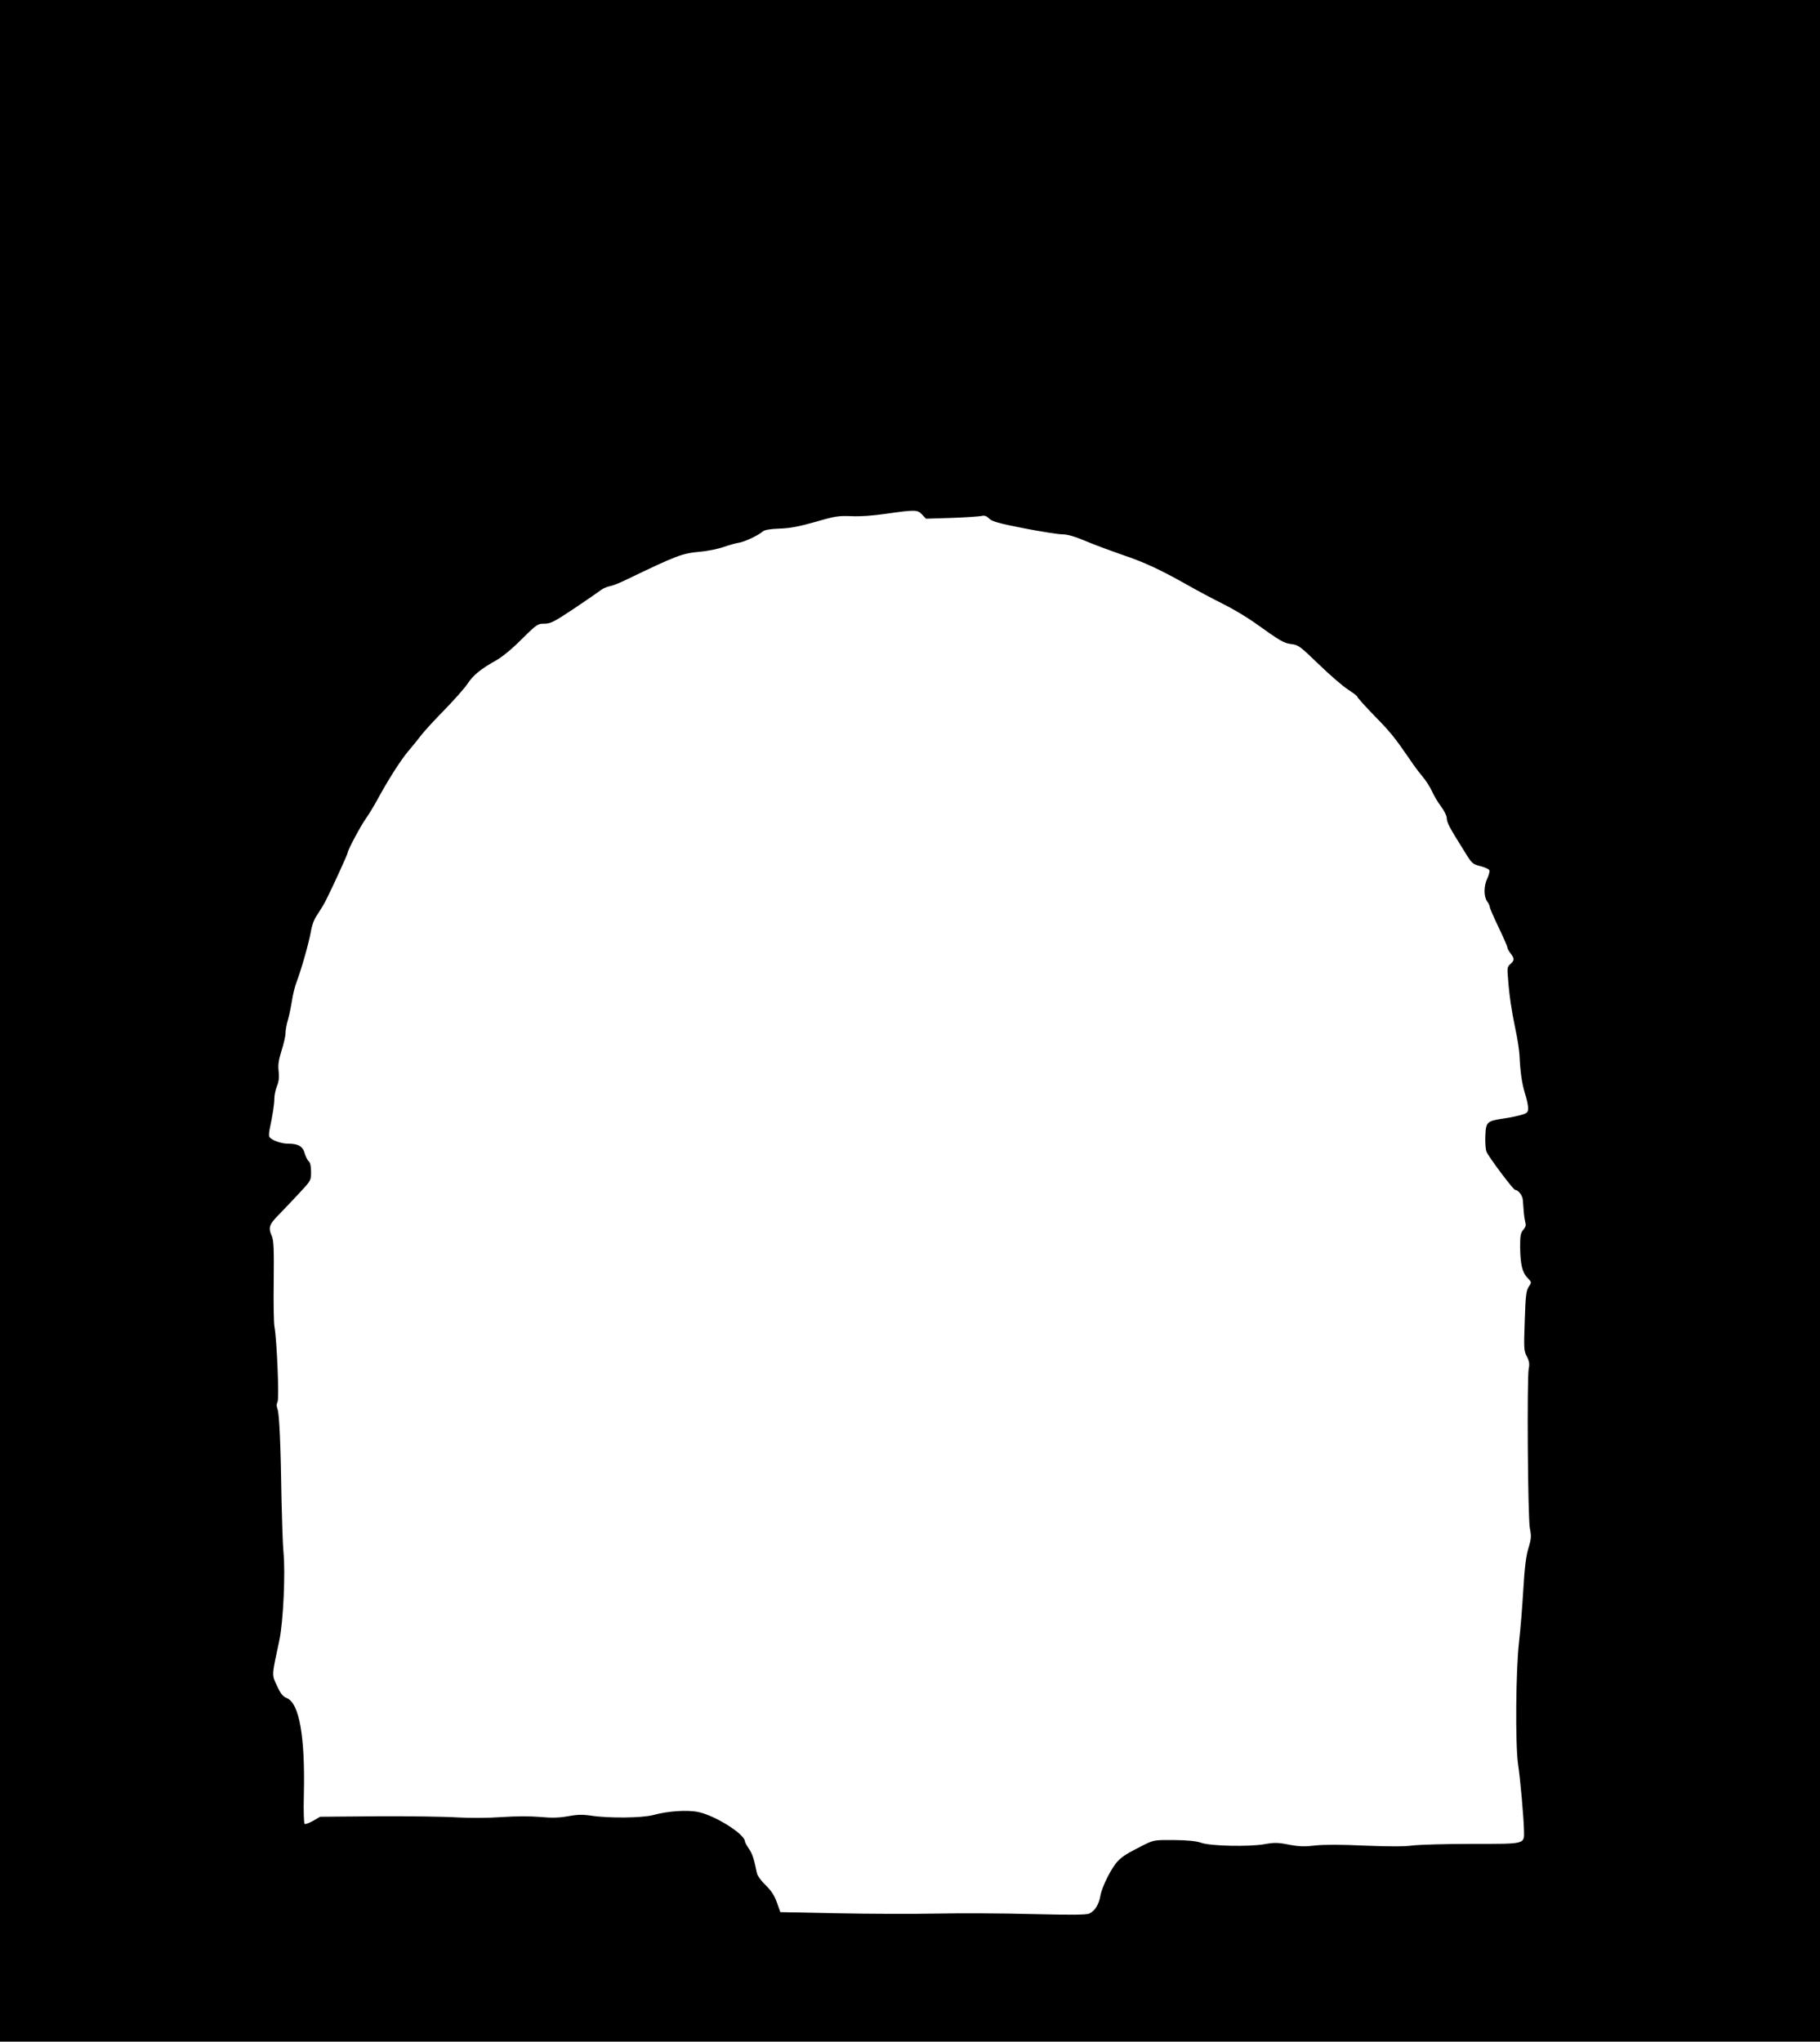
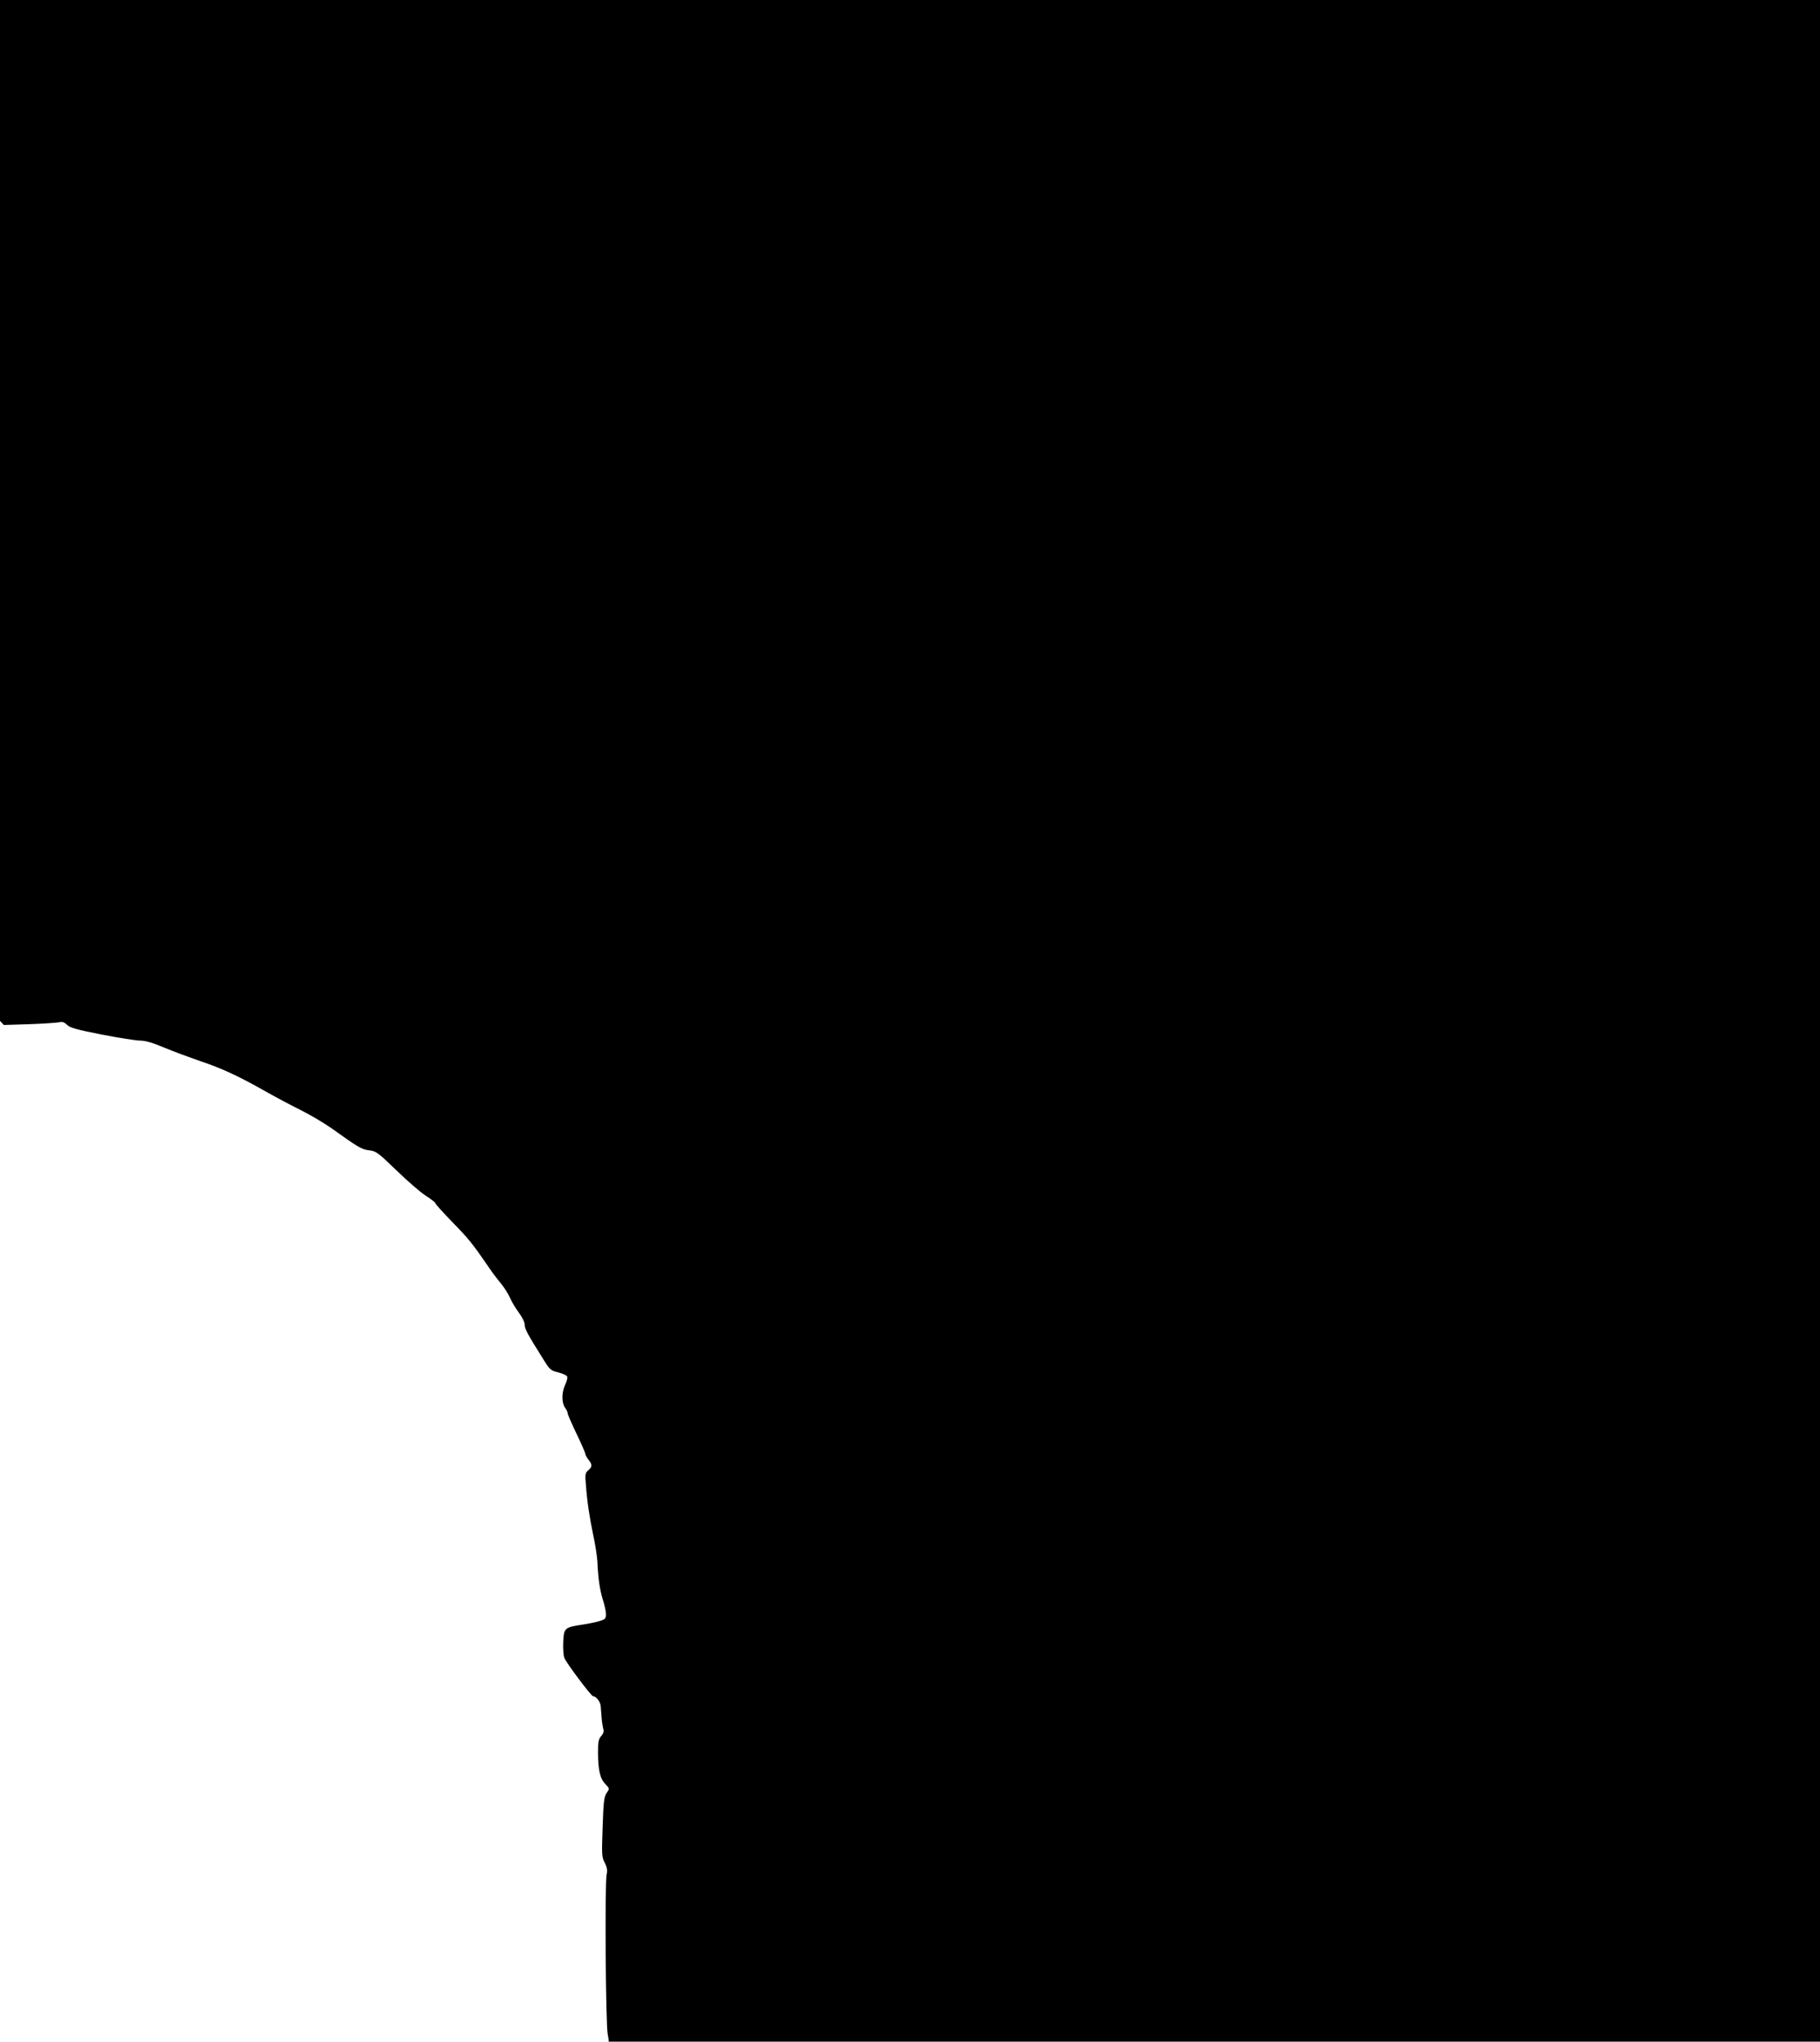
<svg xmlns="http://www.w3.org/2000/svg" version="1.0" width="1141pt" height="1280pt" viewBox="0 0 1141 1280" preserveAspectRatio="xMidYMid meet">
  <g transform="translate(0,1280) scale(0.1,-0.1)" fill="#000000" stroke="none">
-     <path d="M0 6400 l0 -6400 5705 0 5705 0 0 6400 0 6400 -5705 0 -5705 0 0 -6400z m5781 3174 l24 -26 160 5 c88 3 172 9 187 12 19 5 32 1 49 -16 18 -18 59 -30 218 -61 108 -21 217 -38 242 -38 32 0 79 -14 150 -44 57 -24 158 -61 224 -84 138 -46 242 -95 405 -187 63 -36 165 -90 225 -120 61 -30 148 -82 195 -115 169 -121 188 -132 236 -138 43 -5 54 -13 171 -126 69 -67 151 -138 184 -159 32 -21 59 -41 59 -46 0 -5 48 -58 106 -118 100 -102 127 -135 223 -275 21 -32 56 -79 78 -105 22 -26 50 -69 61 -95 11 -26 37 -68 56 -94 20 -26 36 -59 36 -73 0 -27 18 -61 108 -204 50 -82 54 -85 103 -97 28 -7 53 -19 56 -26 3 -8 -3 -31 -13 -52 -22 -46 -23 -111 -1 -143 10 -13 17 -29 17 -36 0 -7 25 -64 55 -127 30 -62 55 -119 55 -126 0 -6 9 -23 20 -37 25 -32 25 -44 -1 -67 -19 -16 -21 -25 -15 -89 8 -109 22 -201 46 -317 13 -58 24 -132 26 -165 5 -108 15 -176 34 -239 11 -33 20 -75 20 -92 0 -27 -5 -32 -37 -42 -21 -7 -69 -17 -108 -23 -114 -17 -119 -21 -123 -108 -2 -41 1 -86 7 -101 9 -27 168 -240 180 -240 20 -1 46 -35 48 -63 1 -17 4 -52 6 -77 2 -25 7 -54 10 -66 5 -14 1 -28 -13 -44 -17 -19 -20 -37 -20 -104 1 -112 13 -162 45 -196 28 -29 28 -29 9 -57 -16 -24 -20 -56 -25 -213 -6 -172 -6 -188 13 -224 15 -29 18 -48 12 -75 -12 -59 -6 -938 7 -1002 10 -50 9 -66 -9 -125 -15 -50 -24 -122 -32 -259 -6 -104 -18 -253 -27 -330 -20 -174 -24 -639 -6 -765 15 -101 35 -332 37 -411 2 -93 18 -89 -325 -89 -163 0 -331 -5 -372 -10 -50 -7 -146 -7 -300 -1 -146 7 -256 7 -311 1 -66 -8 -101 -7 -165 5 -69 14 -93 14 -154 3 -99 -17 -338 -12 -397 9 -31 11 -84 16 -170 17 -122 1 -127 0 -190 -31 -103 -52 -134 -71 -162 -101 -39 -40 -98 -157 -109 -215 -10 -58 -34 -96 -70 -114 -18 -8 -110 -9 -359 -3 -184 5 -454 6 -600 3 -146 -3 -425 -2 -622 2 l-356 7 -22 62 c-16 44 -36 74 -71 108 -27 26 -51 59 -54 75 -17 85 -28 122 -51 154 -13 19 -24 39 -24 45 -2 46 -188 163 -294 184 -68 14 -189 6 -280 -19 -71 -19 -280 -21 -391 -4 -54 8 -87 7 -146 -4 -57 -10 -99 -11 -175 -4 -62 5 -151 5 -239 -1 -84 -6 -196 -7 -280 -2 -77 5 -301 8 -499 7 l-359 -3 -43 -25 c-25 -14 -49 -23 -54 -20 -5 3 -8 80 -5 188 8 362 -29 569 -107 601 -26 11 -39 28 -62 78 -33 70 -33 59 15 283 25 114 39 428 26 555 -4 41 -9 185 -12 320 -5 354 -14 546 -25 575 -7 18 -7 33 0 46 11 20 -4 384 -19 469 -5 25 -7 155 -5 289 2 196 0 251 -11 279 -25 57 -19 74 48 142 35 36 93 97 130 137 66 71 67 73 67 126 0 36 -5 59 -15 67 -8 7 -19 29 -25 50 -12 44 -41 60 -106 60 -43 0 -102 22 -115 42 -4 6 -3 26 1 46 19 89 30 161 30 195 0 20 7 55 16 77 12 29 15 56 11 93 -5 39 -1 69 18 130 14 43 25 93 25 111 0 18 7 55 15 82 8 27 19 81 25 119 6 39 19 93 30 120 31 83 77 246 89 315 7 42 21 78 40 105 15 22 40 63 54 90 43 85 137 291 137 300 0 16 82 169 115 215 18 25 49 77 70 115 70 129 147 249 194 305 26 30 62 75 81 100 19 25 85 97 148 161 62 64 128 138 145 165 35 52 81 90 178 144 37 21 102 74 160 133 94 93 100 97 142 97 39 0 60 11 188 96 79 53 154 105 167 115 13 10 37 20 55 24 18 3 64 21 102 40 318 153 349 165 462 176 50 4 118 18 150 30 32 11 74 23 93 26 36 5 122 45 152 71 12 10 46 16 105 18 66 2 122 13 225 42 123 36 145 39 225 36 56 -3 136 3 218 15 182 26 197 26 226 -5z" />
+     <path d="M0 6400 l0 -6400 5705 0 5705 0 0 6400 0 6400 -5705 0 -5705 0 0 -6400z l24 -26 160 5 c88 3 172 9 187 12 19 5 32 1 49 -16 18 -18 59 -30 218 -61 108 -21 217 -38 242 -38 32 0 79 -14 150 -44 57 -24 158 -61 224 -84 138 -46 242 -95 405 -187 63 -36 165 -90 225 -120 61 -30 148 -82 195 -115 169 -121 188 -132 236 -138 43 -5 54 -13 171 -126 69 -67 151 -138 184 -159 32 -21 59 -41 59 -46 0 -5 48 -58 106 -118 100 -102 127 -135 223 -275 21 -32 56 -79 78 -105 22 -26 50 -69 61 -95 11 -26 37 -68 56 -94 20 -26 36 -59 36 -73 0 -27 18 -61 108 -204 50 -82 54 -85 103 -97 28 -7 53 -19 56 -26 3 -8 -3 -31 -13 -52 -22 -46 -23 -111 -1 -143 10 -13 17 -29 17 -36 0 -7 25 -64 55 -127 30 -62 55 -119 55 -126 0 -6 9 -23 20 -37 25 -32 25 -44 -1 -67 -19 -16 -21 -25 -15 -89 8 -109 22 -201 46 -317 13 -58 24 -132 26 -165 5 -108 15 -176 34 -239 11 -33 20 -75 20 -92 0 -27 -5 -32 -37 -42 -21 -7 -69 -17 -108 -23 -114 -17 -119 -21 -123 -108 -2 -41 1 -86 7 -101 9 -27 168 -240 180 -240 20 -1 46 -35 48 -63 1 -17 4 -52 6 -77 2 -25 7 -54 10 -66 5 -14 1 -28 -13 -44 -17 -19 -20 -37 -20 -104 1 -112 13 -162 45 -196 28 -29 28 -29 9 -57 -16 -24 -20 -56 -25 -213 -6 -172 -6 -188 13 -224 15 -29 18 -48 12 -75 -12 -59 -6 -938 7 -1002 10 -50 9 -66 -9 -125 -15 -50 -24 -122 -32 -259 -6 -104 -18 -253 -27 -330 -20 -174 -24 -639 -6 -765 15 -101 35 -332 37 -411 2 -93 18 -89 -325 -89 -163 0 -331 -5 -372 -10 -50 -7 -146 -7 -300 -1 -146 7 -256 7 -311 1 -66 -8 -101 -7 -165 5 -69 14 -93 14 -154 3 -99 -17 -338 -12 -397 9 -31 11 -84 16 -170 17 -122 1 -127 0 -190 -31 -103 -52 -134 -71 -162 -101 -39 -40 -98 -157 -109 -215 -10 -58 -34 -96 -70 -114 -18 -8 -110 -9 -359 -3 -184 5 -454 6 -600 3 -146 -3 -425 -2 -622 2 l-356 7 -22 62 c-16 44 -36 74 -71 108 -27 26 -51 59 -54 75 -17 85 -28 122 -51 154 -13 19 -24 39 -24 45 -2 46 -188 163 -294 184 -68 14 -189 6 -280 -19 -71 -19 -280 -21 -391 -4 -54 8 -87 7 -146 -4 -57 -10 -99 -11 -175 -4 -62 5 -151 5 -239 -1 -84 -6 -196 -7 -280 -2 -77 5 -301 8 -499 7 l-359 -3 -43 -25 c-25 -14 -49 -23 -54 -20 -5 3 -8 80 -5 188 8 362 -29 569 -107 601 -26 11 -39 28 -62 78 -33 70 -33 59 15 283 25 114 39 428 26 555 -4 41 -9 185 -12 320 -5 354 -14 546 -25 575 -7 18 -7 33 0 46 11 20 -4 384 -19 469 -5 25 -7 155 -5 289 2 196 0 251 -11 279 -25 57 -19 74 48 142 35 36 93 97 130 137 66 71 67 73 67 126 0 36 -5 59 -15 67 -8 7 -19 29 -25 50 -12 44 -41 60 -106 60 -43 0 -102 22 -115 42 -4 6 -3 26 1 46 19 89 30 161 30 195 0 20 7 55 16 77 12 29 15 56 11 93 -5 39 -1 69 18 130 14 43 25 93 25 111 0 18 7 55 15 82 8 27 19 81 25 119 6 39 19 93 30 120 31 83 77 246 89 315 7 42 21 78 40 105 15 22 40 63 54 90 43 85 137 291 137 300 0 16 82 169 115 215 18 25 49 77 70 115 70 129 147 249 194 305 26 30 62 75 81 100 19 25 85 97 148 161 62 64 128 138 145 165 35 52 81 90 178 144 37 21 102 74 160 133 94 93 100 97 142 97 39 0 60 11 188 96 79 53 154 105 167 115 13 10 37 20 55 24 18 3 64 21 102 40 318 153 349 165 462 176 50 4 118 18 150 30 32 11 74 23 93 26 36 5 122 45 152 71 12 10 46 16 105 18 66 2 122 13 225 42 123 36 145 39 225 36 56 -3 136 3 218 15 182 26 197 26 226 -5z" />
  </g>
</svg>